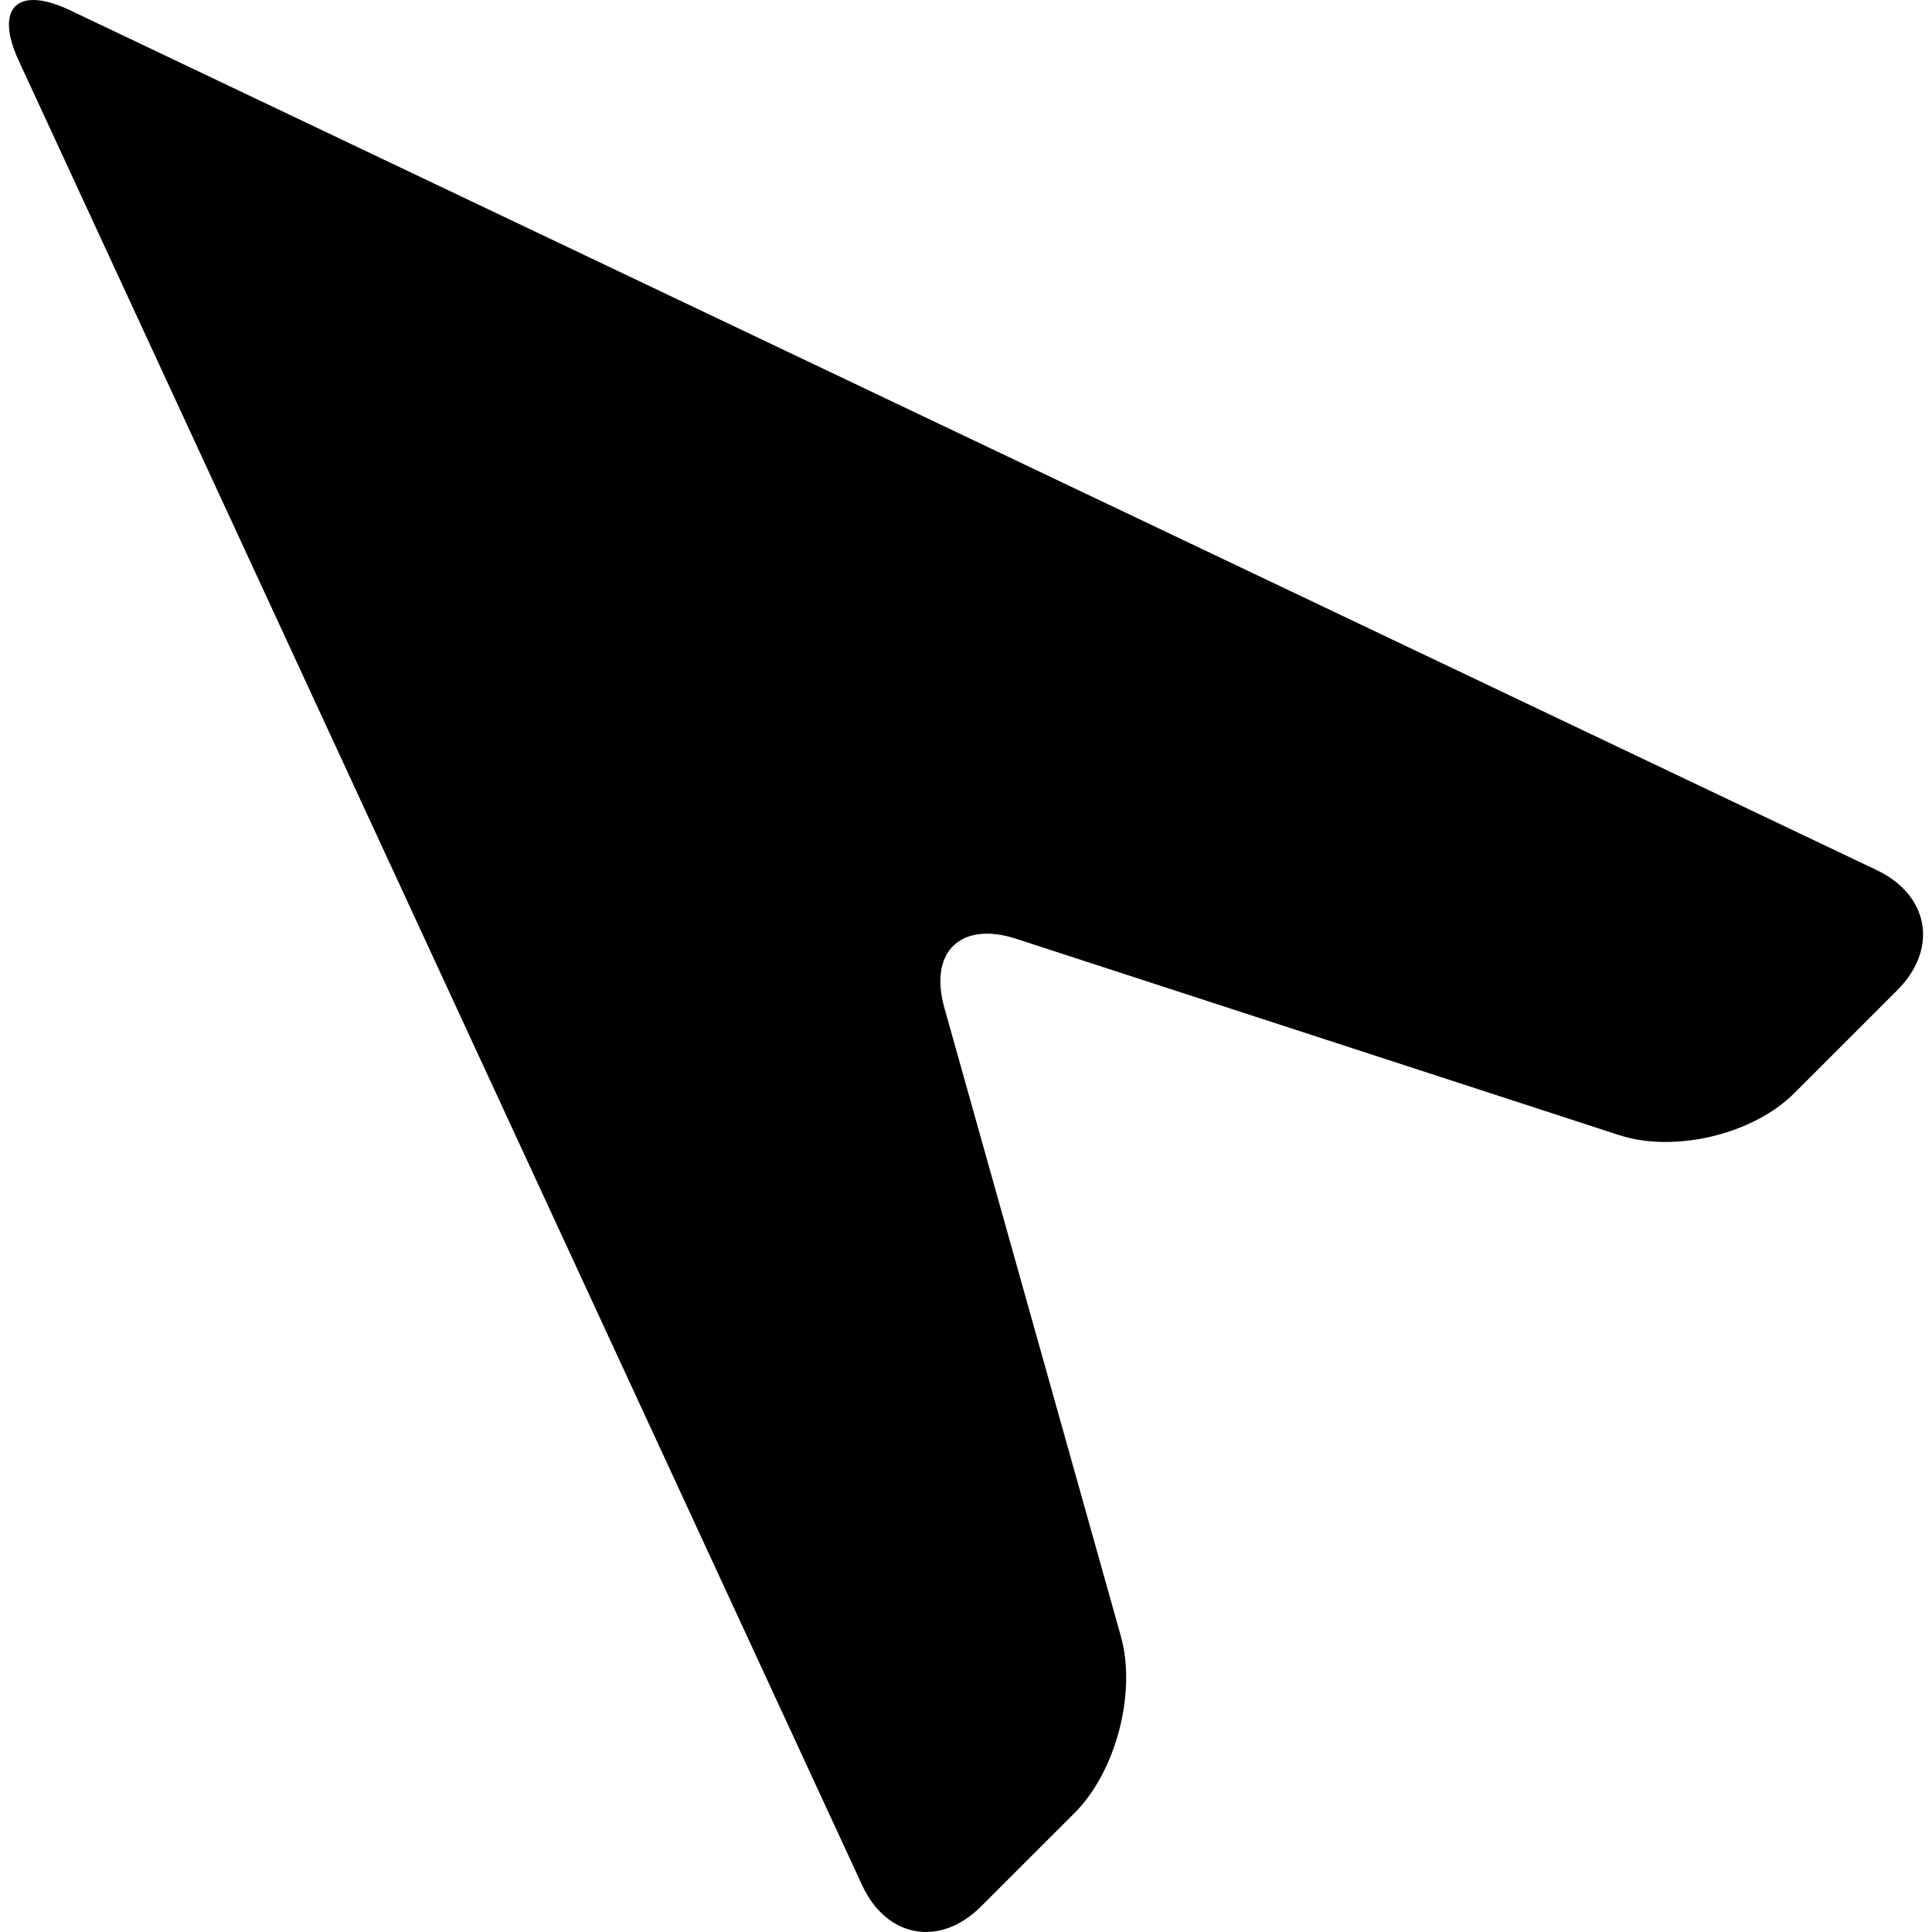
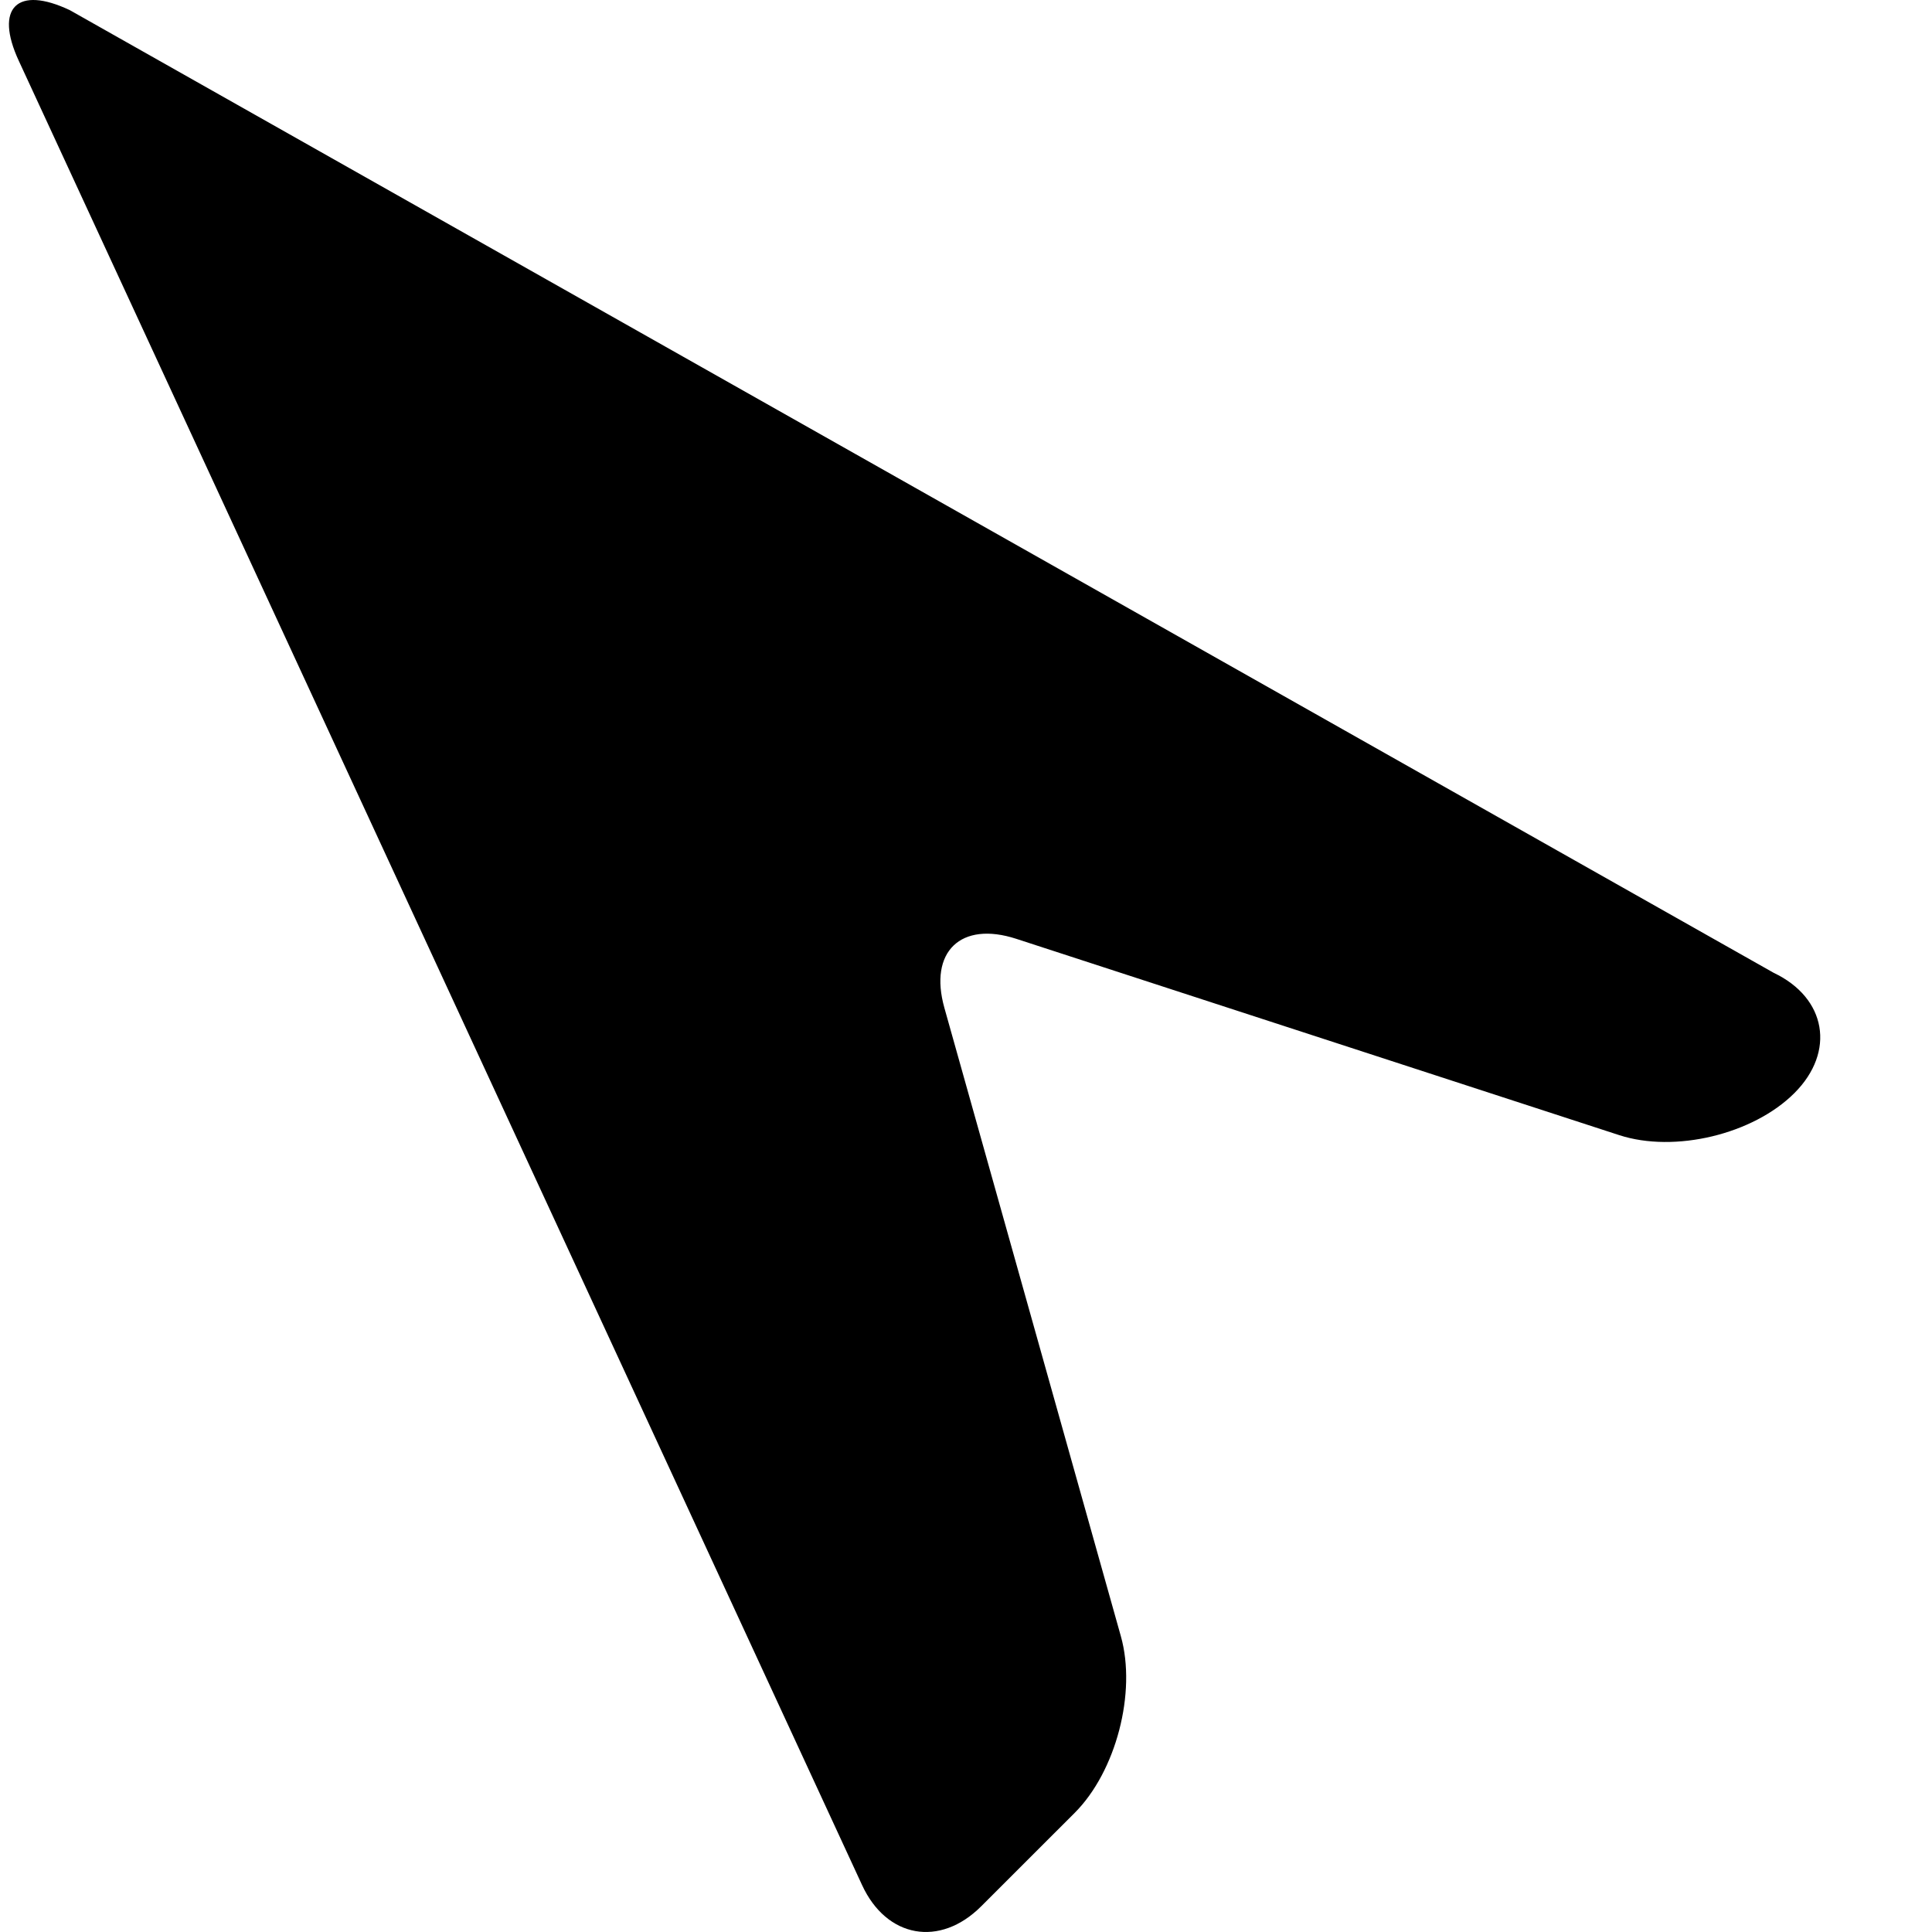
<svg xmlns="http://www.w3.org/2000/svg" version="1.1" id="Capa_1" x="0px" y="0px" width="279.935px" height="279.934px" viewBox="0 0 279.935 279.934" style="enable-background:new 0 0 279.935 279.934;" xml:space="preserve">
  <g>
-     <path d="M2.722,8.812l122.186,264.322c3.546,7.68,11.277,9.066,17.264,3.074l13.55-13.541c5.98-5.986,8.978-17.444,6.684-25.586   l-25.568-91.039c-2.294-8.143,2.372-12.631,10.421-10.01l87.349,28.439c8.041,2.618,19.42-0.108,25.4-6.101l14.898-14.898   c5.98-5.983,4.636-13.781-3.009-17.414L10.132,1.48C2.481-2.153-0.833,1.131,2.722,8.812z" />
+     <path d="M2.722,8.812l122.186,264.322c3.546,7.68,11.277,9.066,17.264,3.074l13.55-13.541c5.98-5.986,8.978-17.444,6.684-25.586   l-25.568-91.039c-2.294-8.143,2.372-12.631,10.421-10.01l87.349,28.439c8.041,2.618,19.42-0.108,25.4-6.101c5.98-5.983,4.636-13.781-3.009-17.414L10.132,1.48C2.481-2.153-0.833,1.131,2.722,8.812z" />
  </g>
  <g>
</g>
  <g>
</g>
  <g>
</g>
  <g>
</g>
  <g>
</g>
  <g>
</g>
  <g>
</g>
  <g>
</g>
  <g>
</g>
  <g>
</g>
  <g>
</g>
  <g>
</g>
  <g>
</g>
  <g>
</g>
  <g>
</g>
</svg>